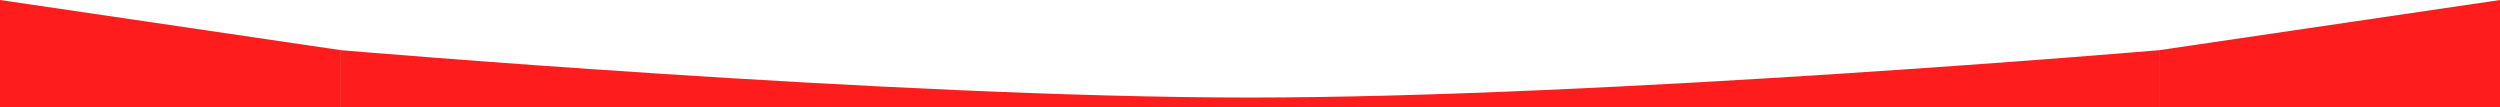
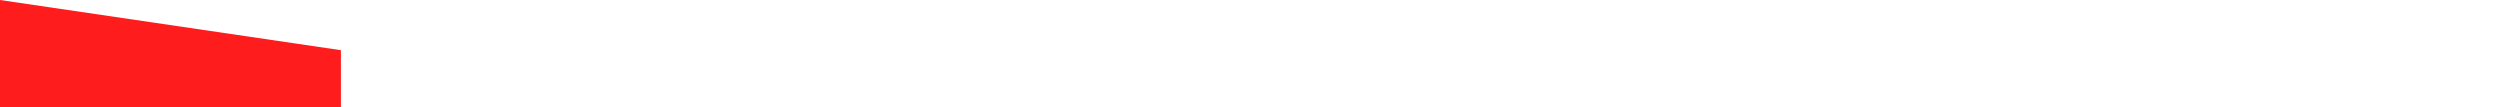
<svg xmlns="http://www.w3.org/2000/svg" width="2640" height="113" viewBox="0 0 2640 113" fill="none">
-   <path d="M360 53C360 53 944.589 103 1320 103C1695.41 103 2280 53 2280 53V113H360V53Z" fill="#FF1C1C" />
  <path d="M360 113V53L0 0V113H360Z" fill="#FF1C1C" />
-   <path d="M2280 53V113H2640V0L2280 53Z" fill="#FF1C1C" />
</svg>